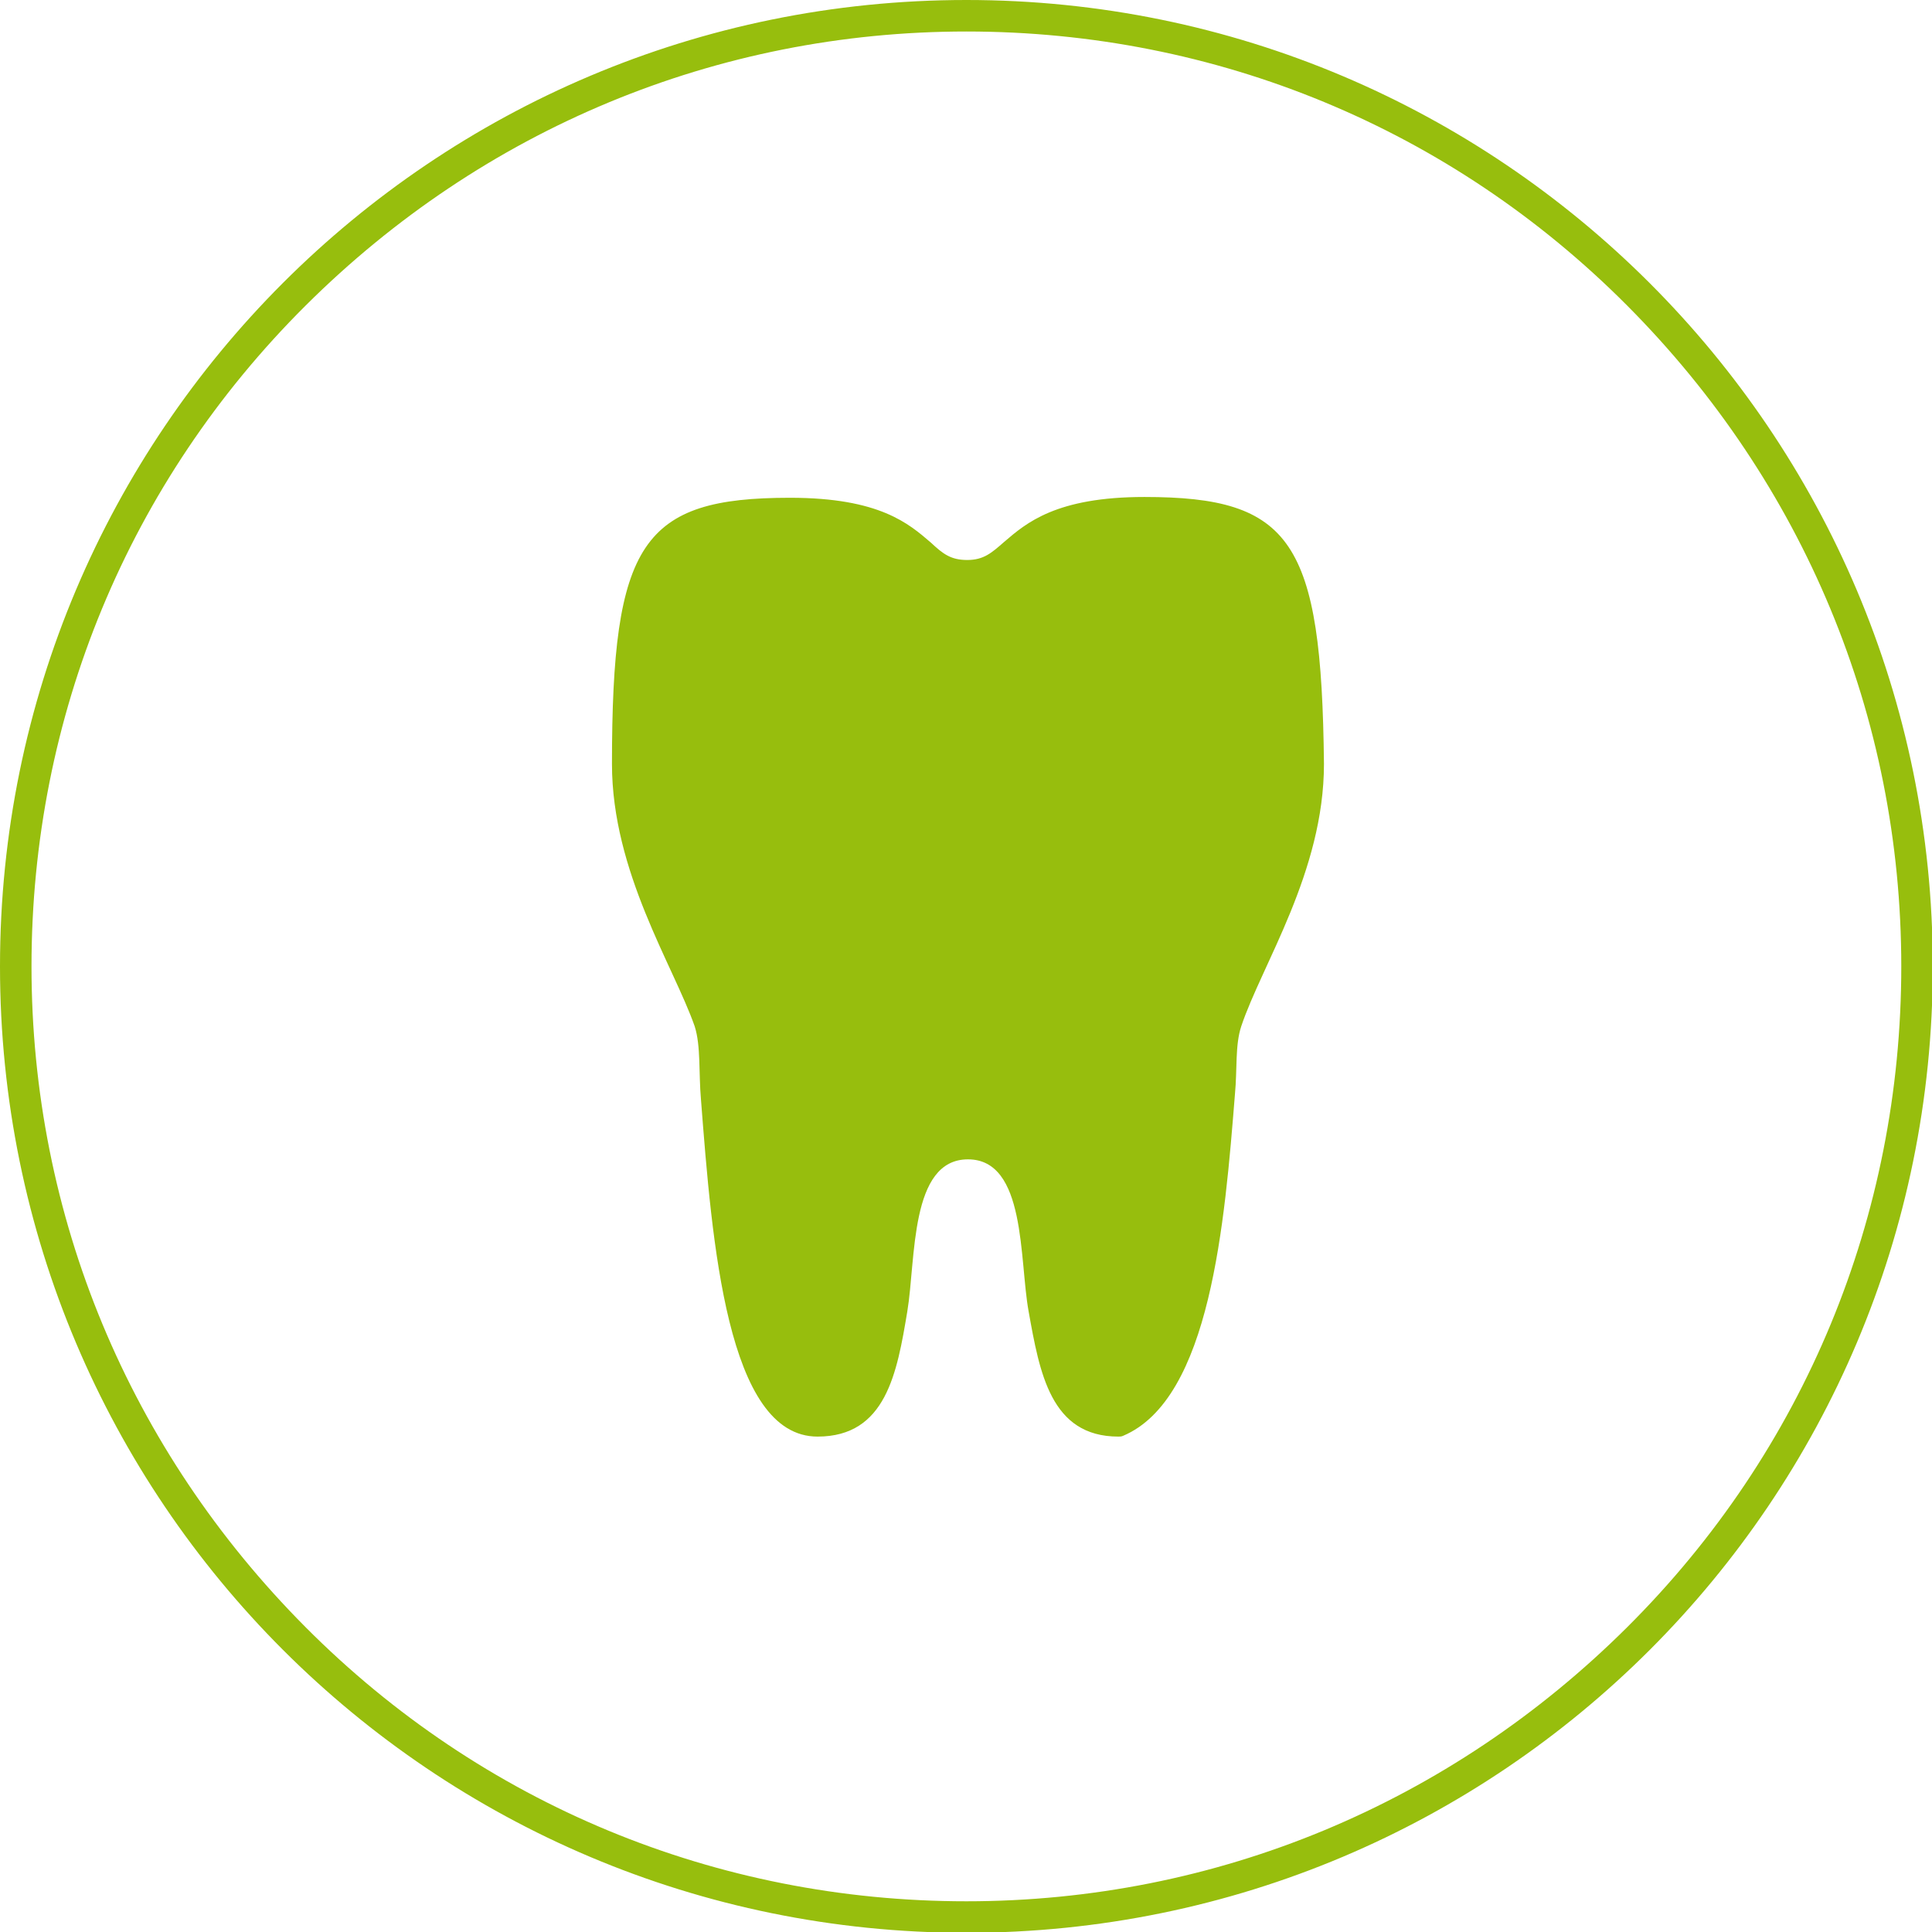
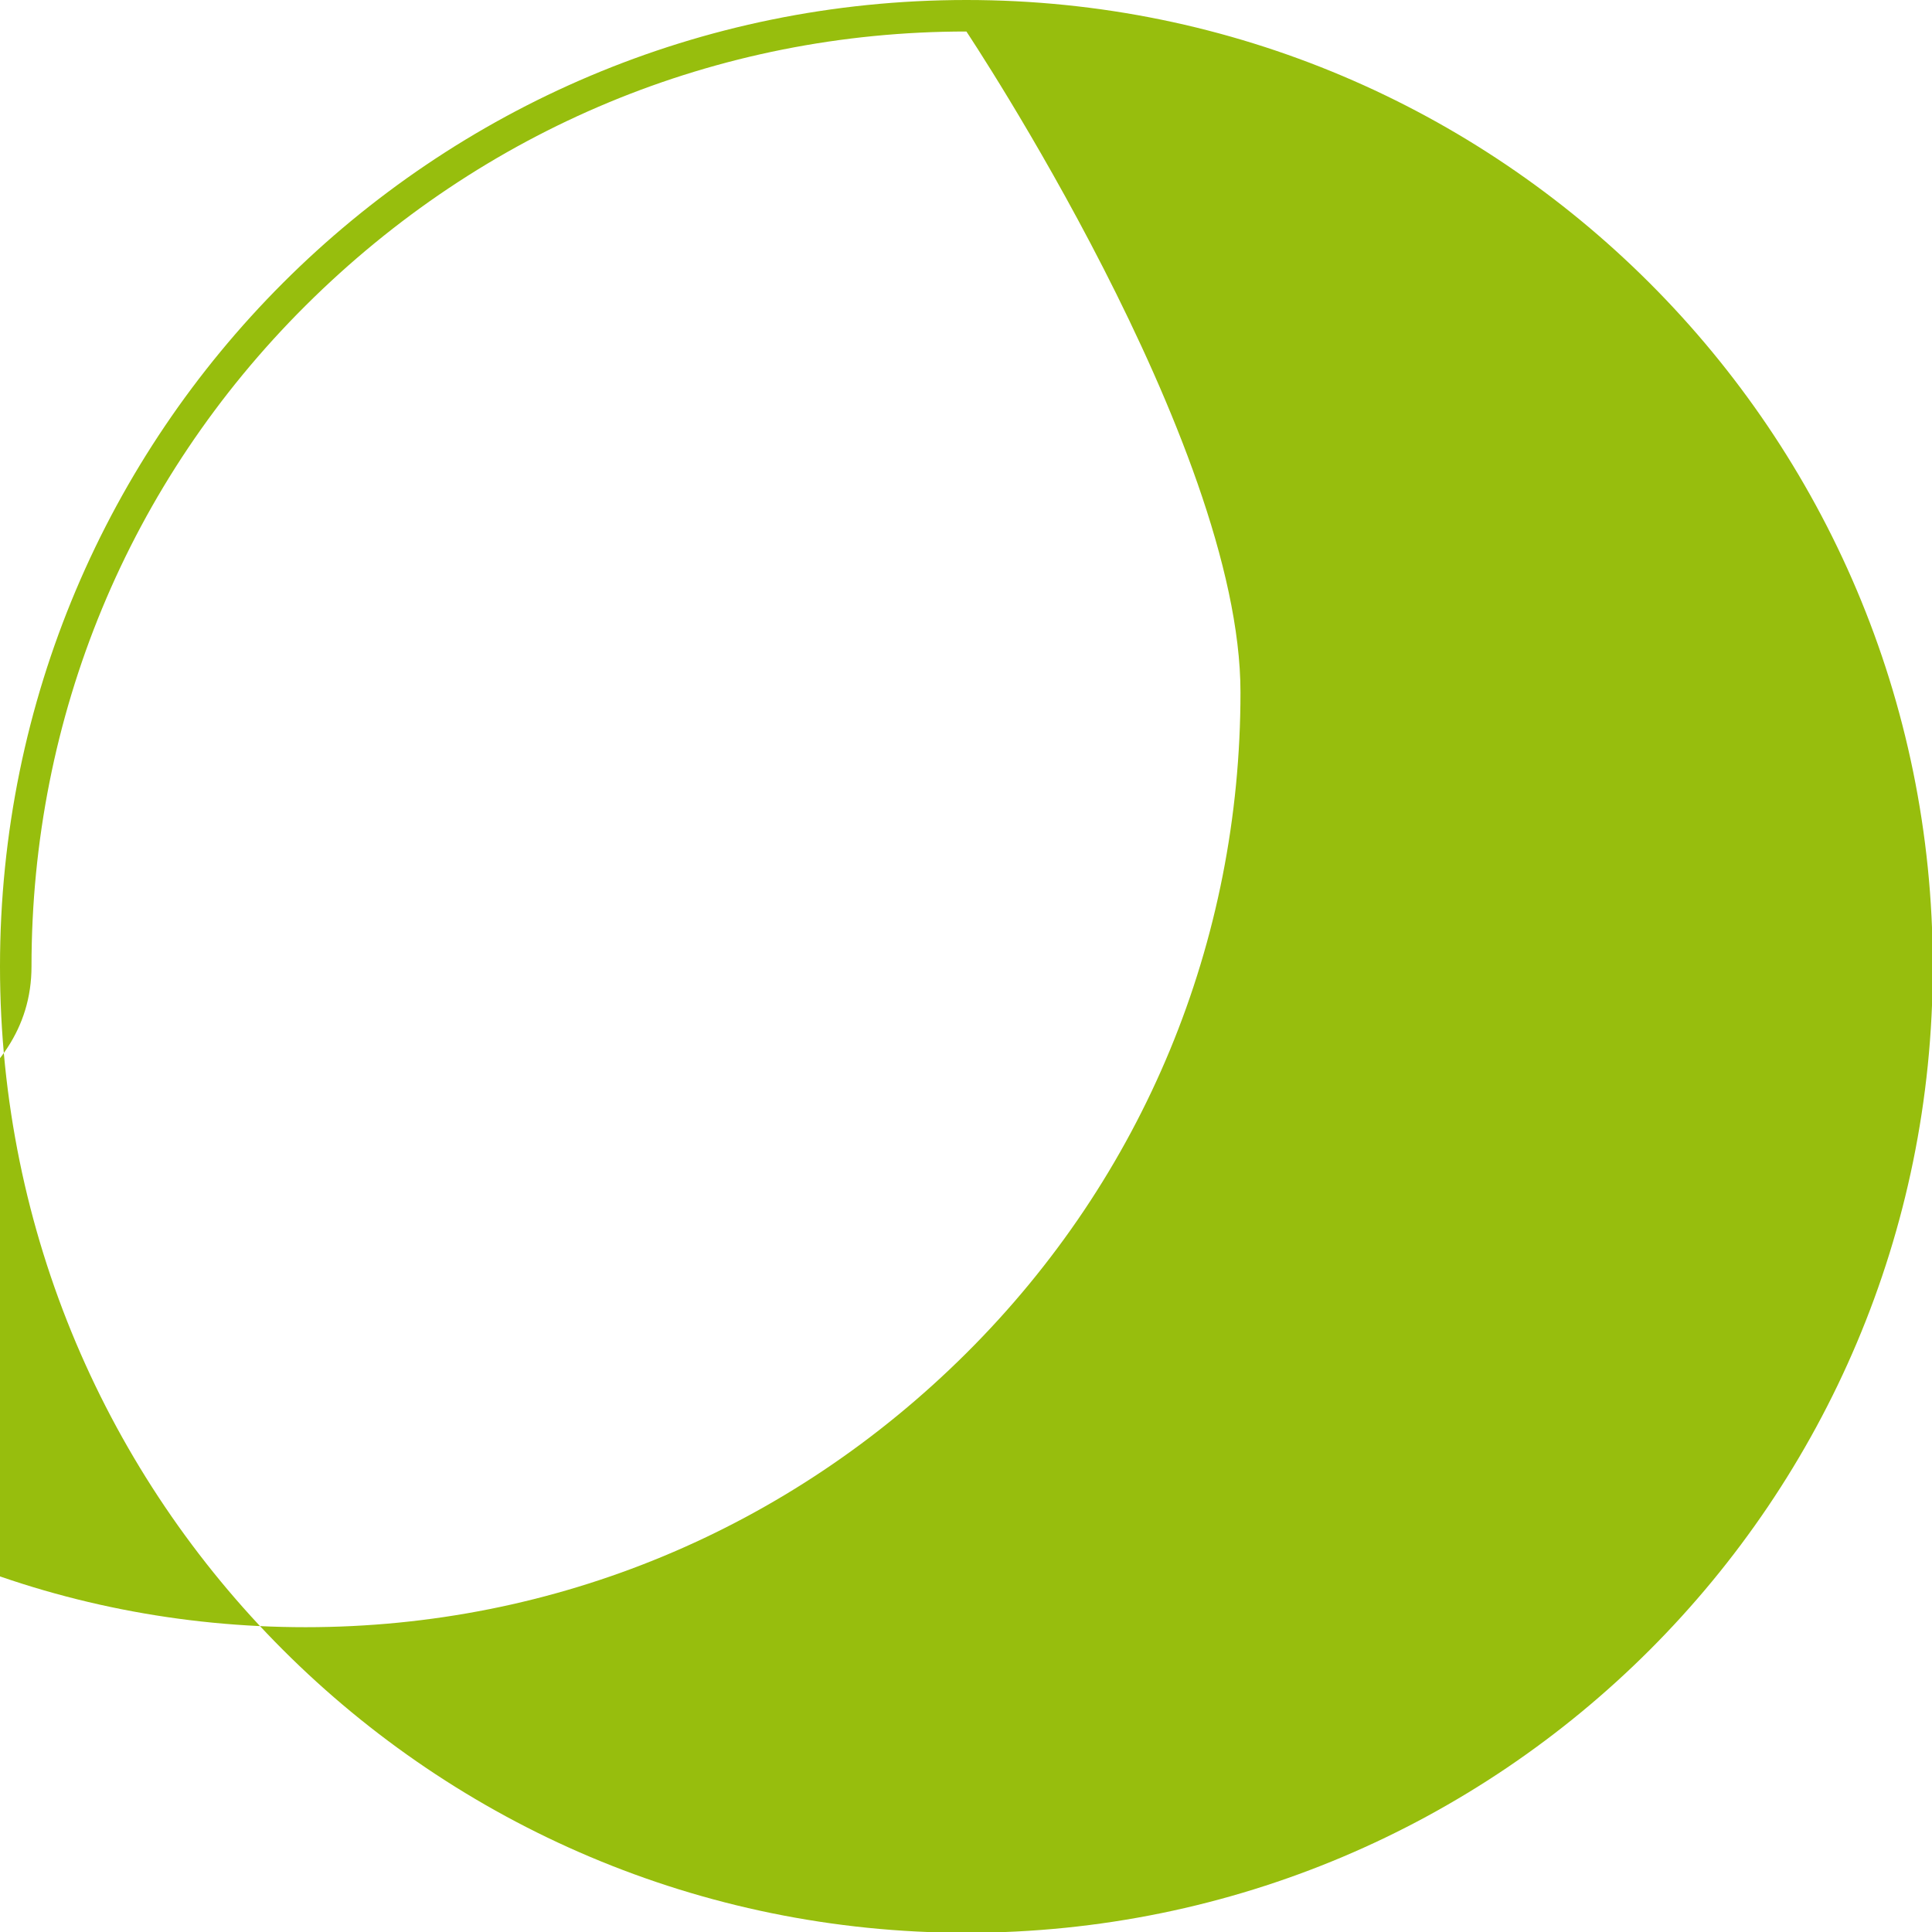
<svg xmlns="http://www.w3.org/2000/svg" version="1.1" id="Ebene_1" x="0px" y="0px" viewBox="0 0 245.3 245.3" style="enable-background:new 0 0 245.3 245.3;" xml:space="preserve">
  <style type="text/css">
	.st0{fill:#97BE0D;}
</style>
-   <path class="st0" d="M122.7,4c31.7,0,61.5,12.3,83.9,34.8s34.8,52.2,34.8,83.9s-12.3,61.5-34.8,83.9s-52.2,34.8-83.9,34.8  c-31.7,0-61.5-12.3-83.9-34.8S4,154.4,4,122.7s12.3-61.5,34.8-83.9S91,4,122.7,4 M122.7,0C54.9,0,0,54.9,0,122.7  s54.9,122.7,122.7,122.7s122.7-54.9,122.7-122.7S190.4,0,122.7,0L122.7,0z" />
+   <path class="st0" d="M122.7,4s34.8,52.2,34.8,83.9s-12.3,61.5-34.8,83.9s-52.2,34.8-83.9,34.8  c-31.7,0-61.5-12.3-83.9-34.8S4,154.4,4,122.7s12.3-61.5,34.8-83.9S91,4,122.7,4 M122.7,0C54.9,0,0,54.9,0,122.7  s54.9,122.7,122.7,122.7s122.7-54.9,122.7-122.7S190.4,0,122.7,0L122.7,0z" />
  <g>
    <g>
-       <path class="st0" d="M144.5,73.2" />
-       <path class="st0" d="M145.3,63.1c-11.2,0-15,3.3-17.8,5.7c-1.6,1.4-2.6,2.3-4.7,2.3c-2.1,0-3.1-0.8-4.6-2.2    c-2.8-2.4-6.5-5.7-17.9-5.7c-18.8,0-22.6,5.7-22.6,33.8c0,13.7,7.8,25.6,10.5,33.3c0.8,2.5,0.5,5.9,0.8,9.3    c1.4,18.1,3.3,42.8,14.8,42.8c8.7,0,10.1-8.1,11.4-15.9c1.1-6.6,0.3-19.3,7.7-19.3c7.4,0,6.5,12.7,7.7,19.3    c1.4,7.8,2.8,15.9,11.4,15.9c0.2,0,0.4,0,0.6-0.1c11.1-4.7,12.9-27.1,14.2-43.4c0.3-3.1,0-6.2,0.8-8.6    c2.6-7.8,10.5-19.6,10.5-33.3C167.8,68.7,164,63.1,145.3,63.1L145.3,63.1z" />
-     </g>
+       </g>
  </g>
</svg>